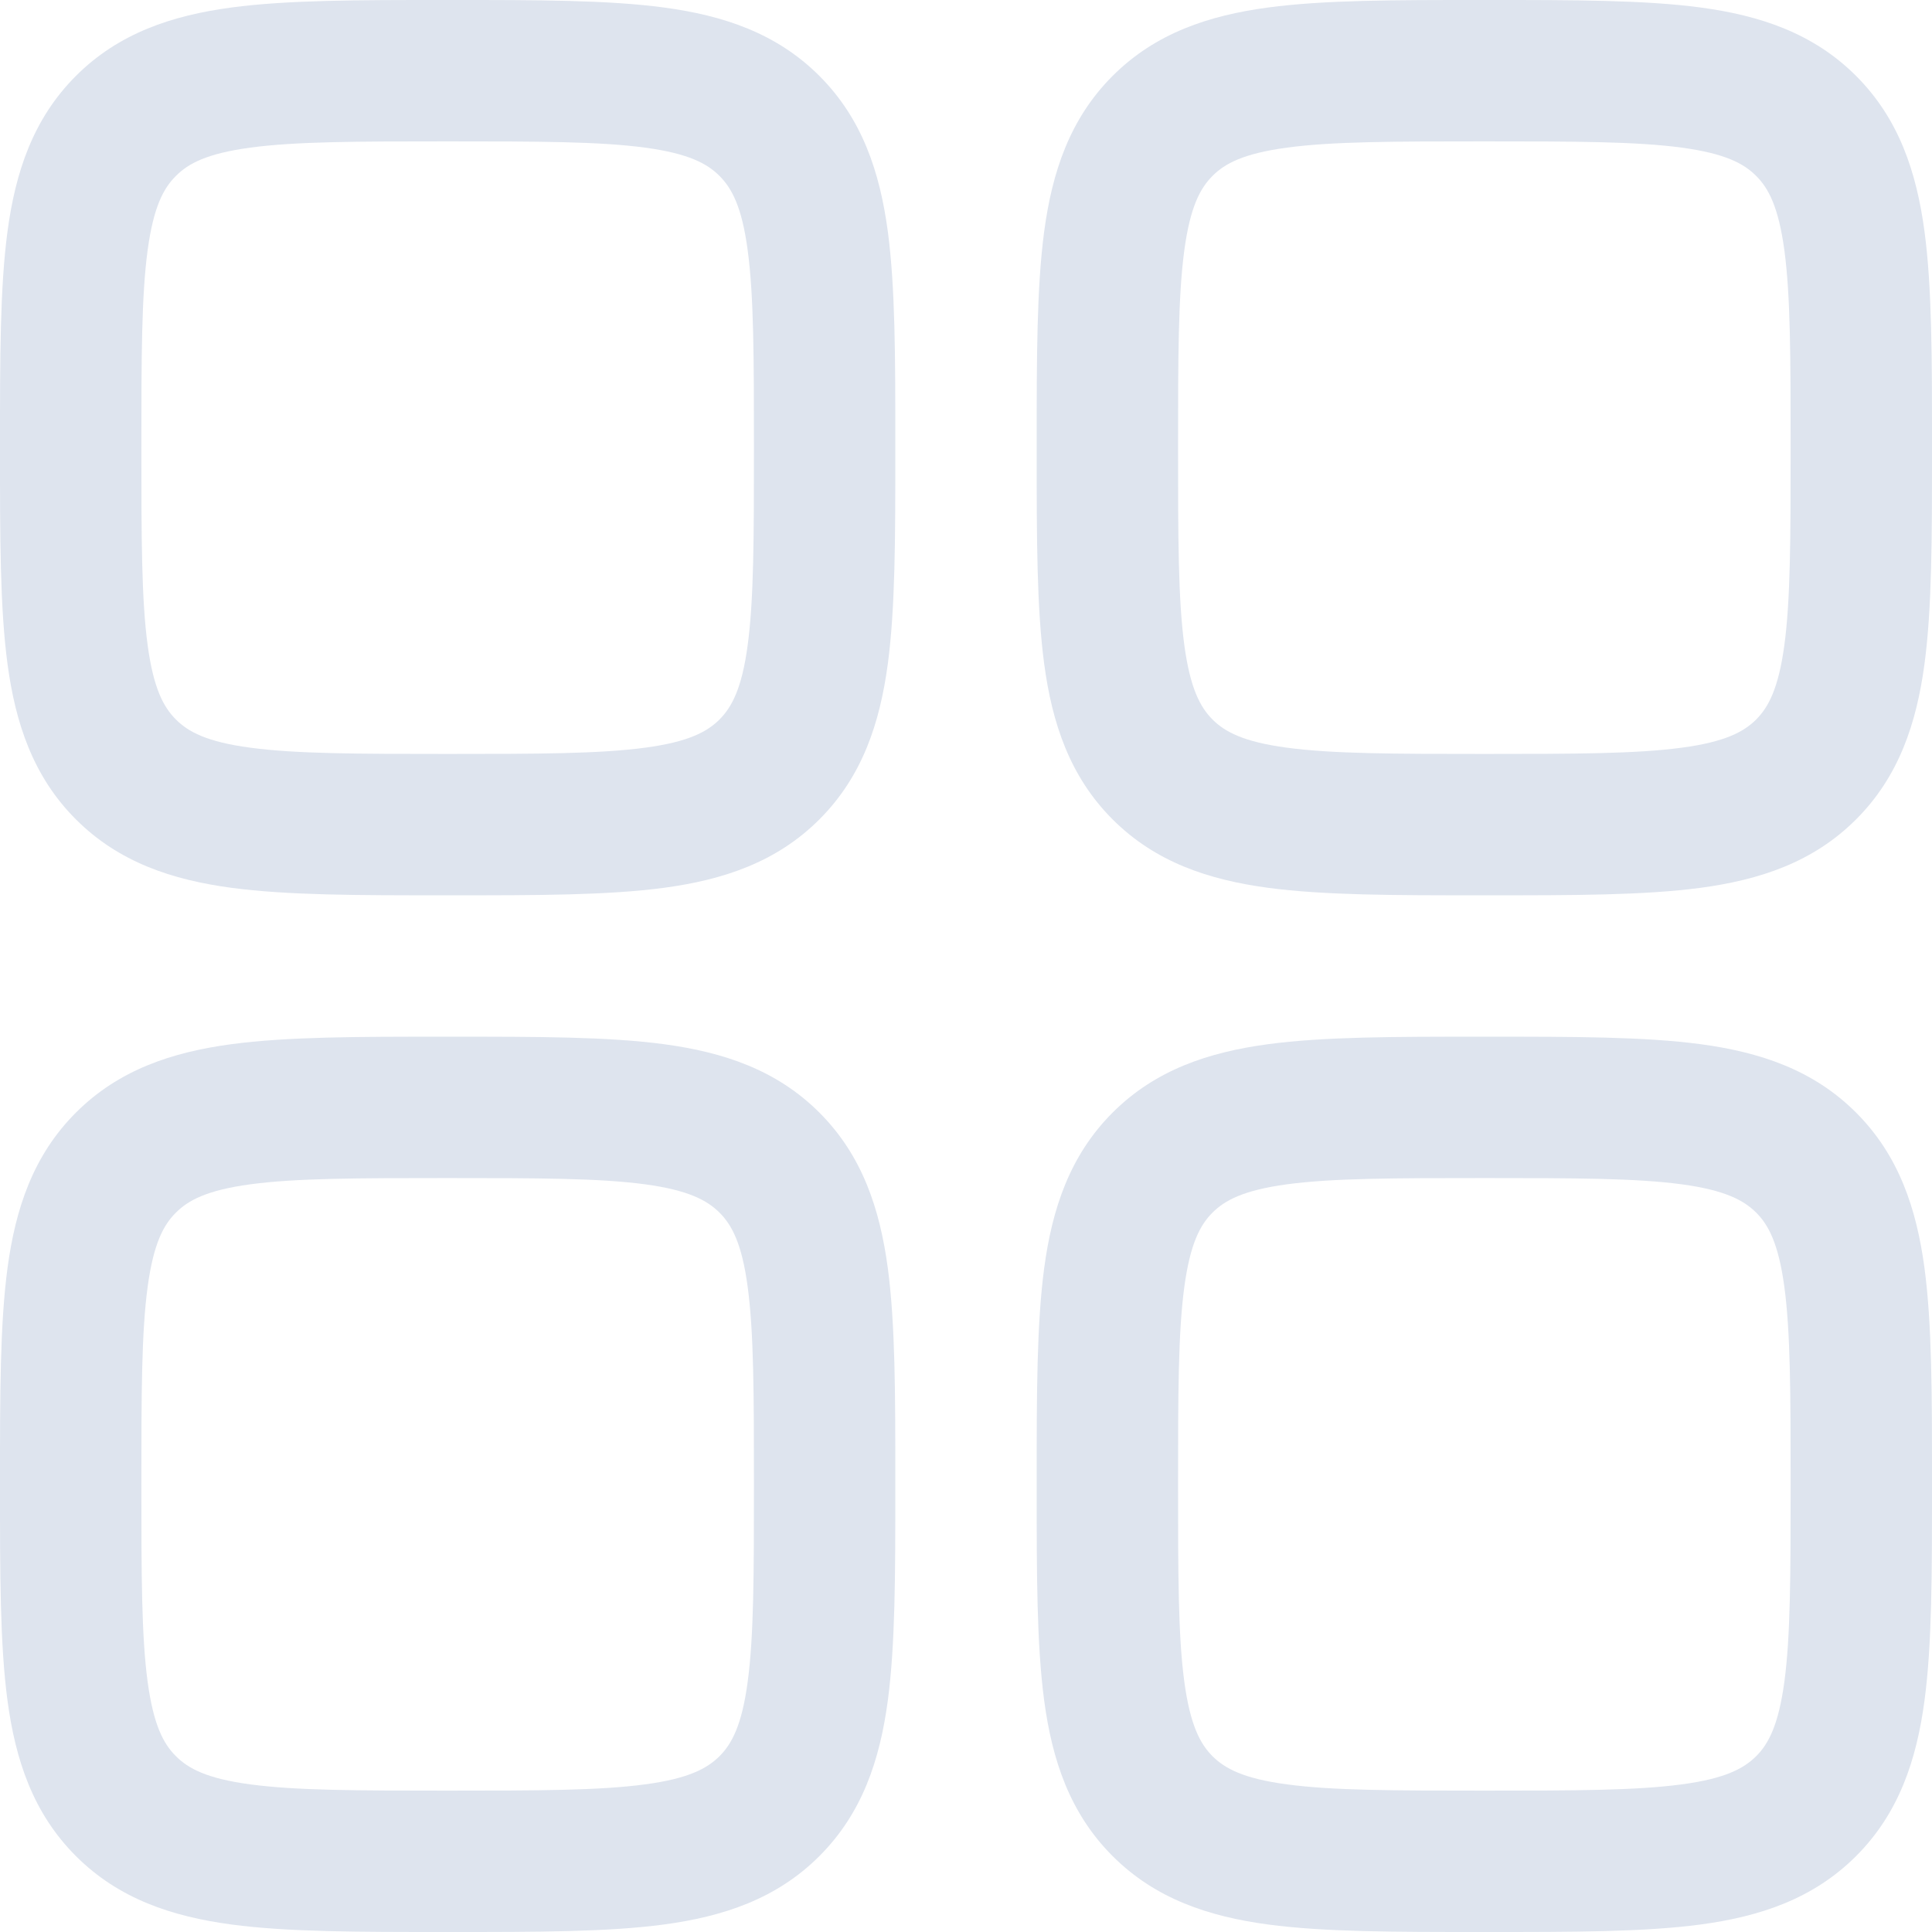
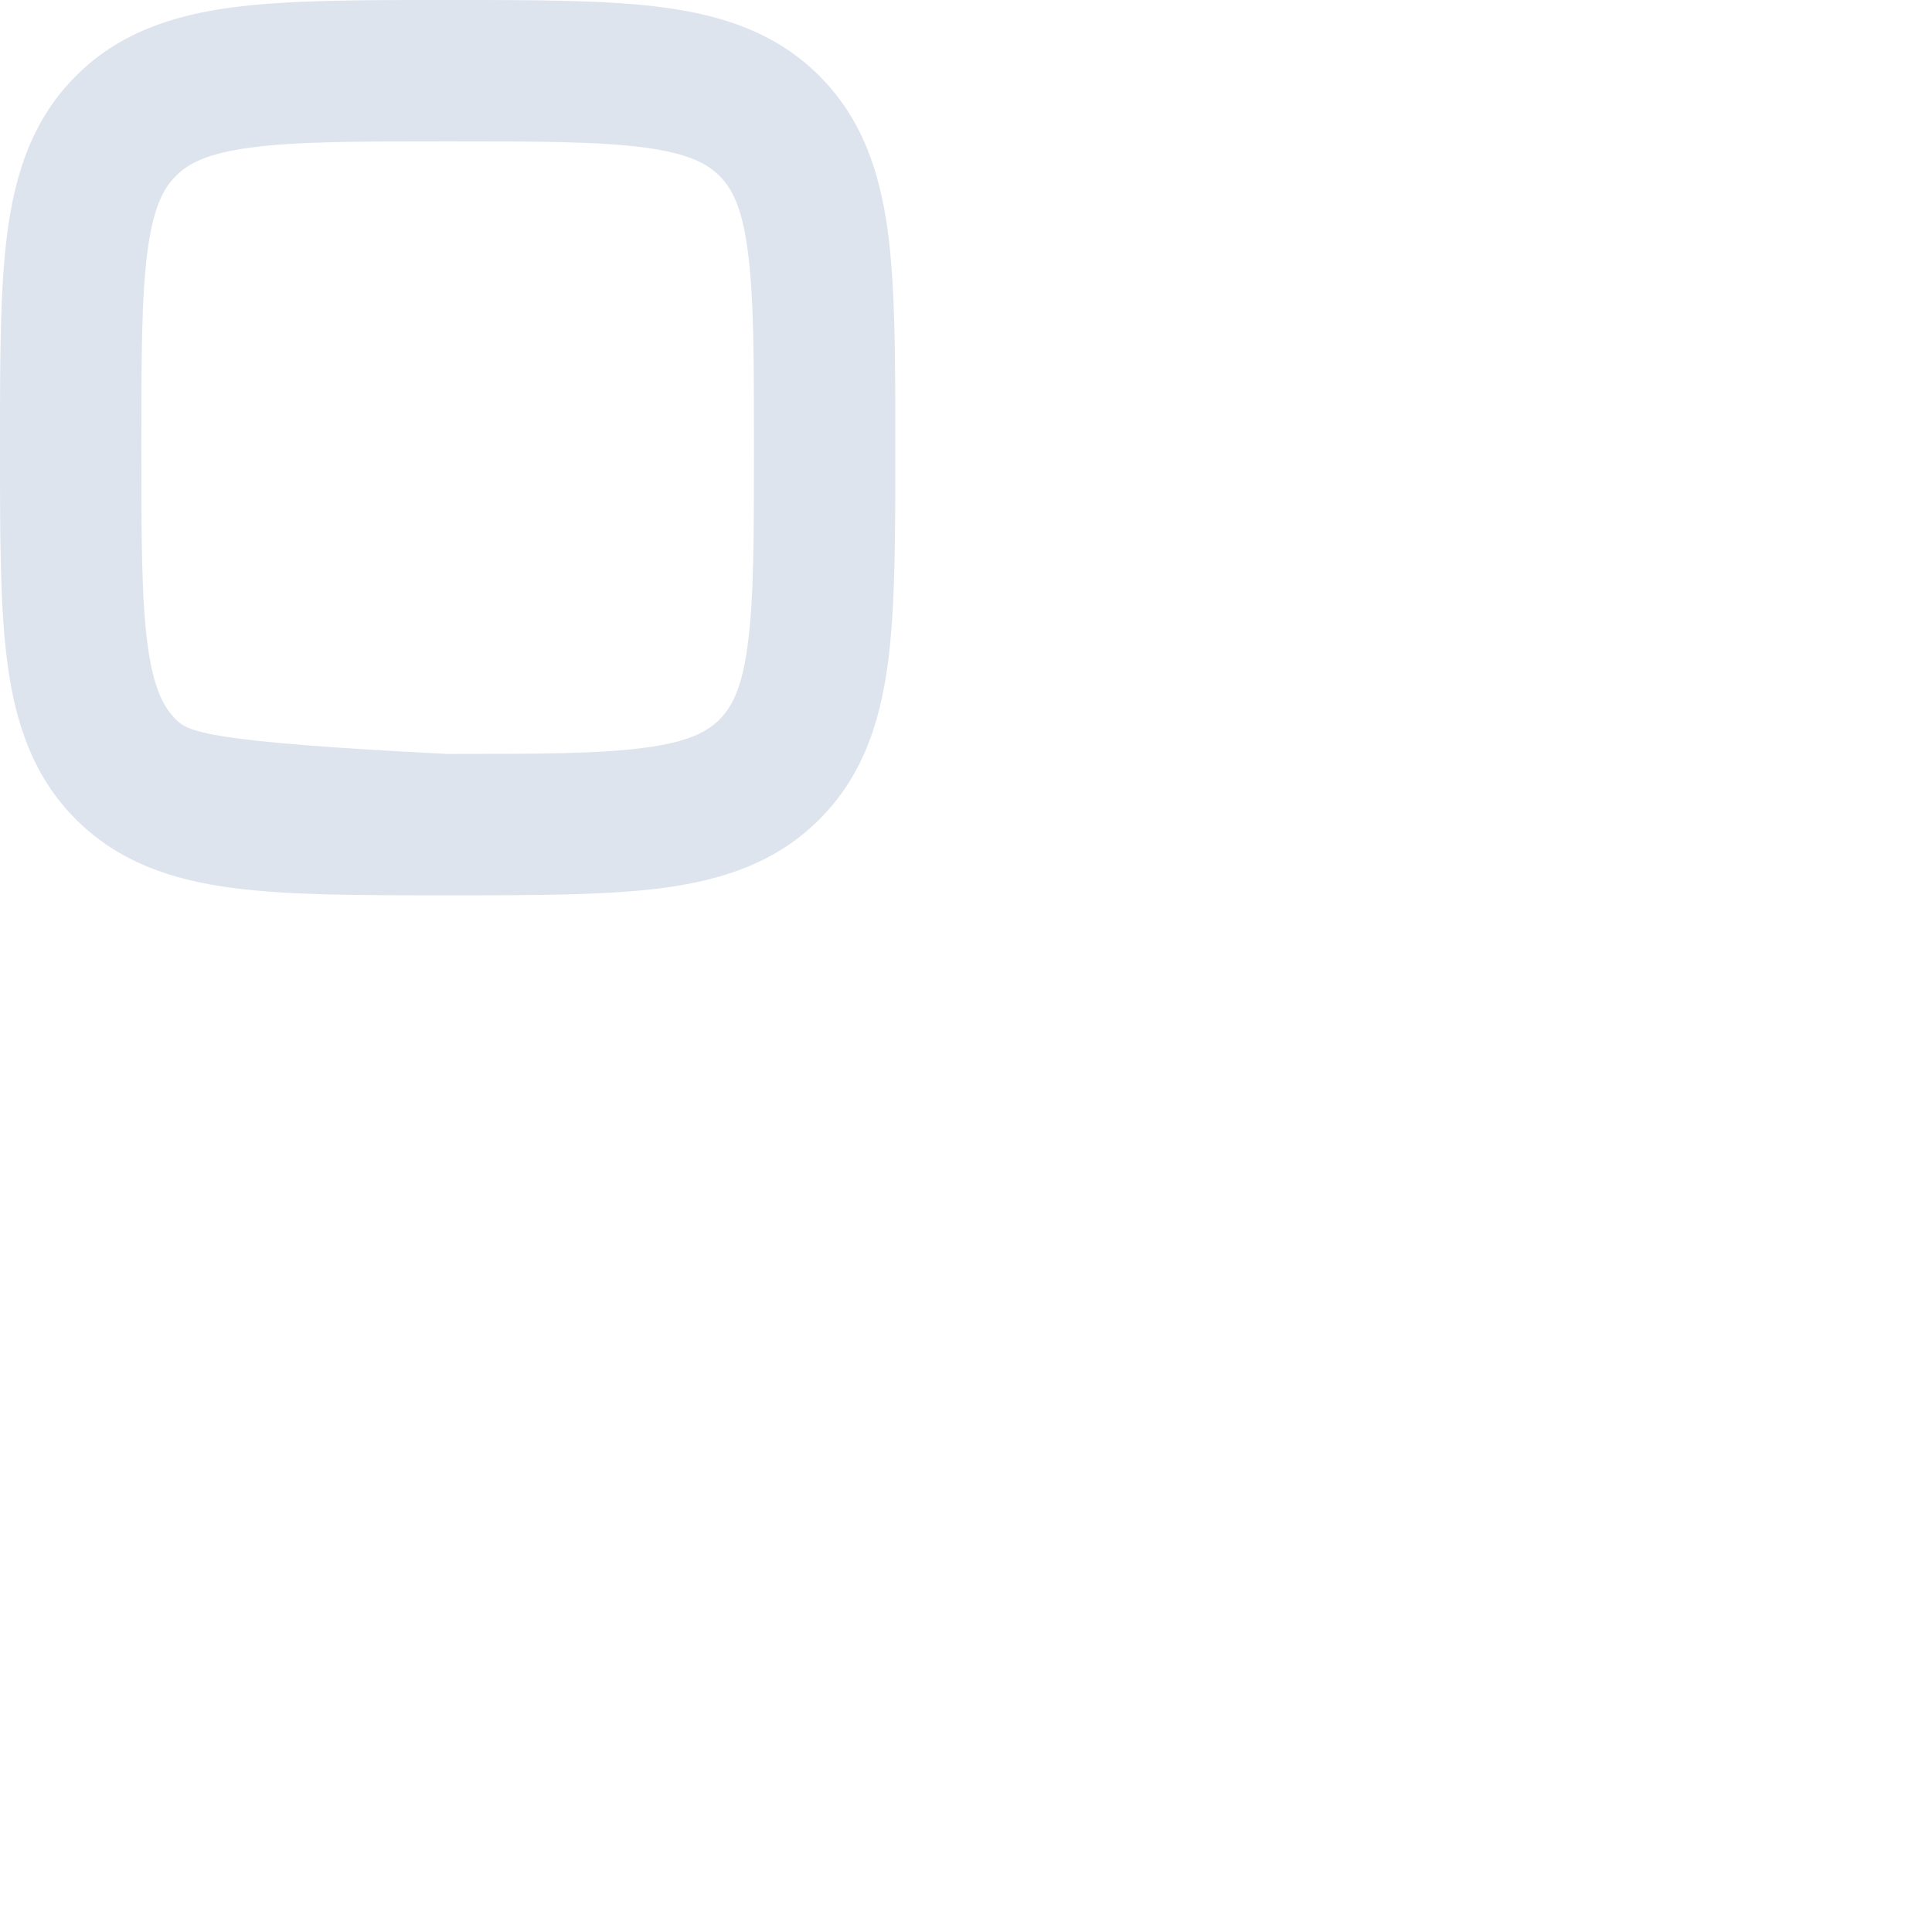
<svg xmlns="http://www.w3.org/2000/svg" width="17" height="17" viewBox="0 0 17 17" fill="none">
-   <path fill-rule="evenodd" clip-rule="evenodd" d="M3.896 9.54397e-07C3.151 -2.39237e-05 2.53 -4.04817e-05 2.036 0.066C1.516 0.136 1.046 0.29 0.668 0.668C0.29 1.046 0.136 1.516 0.066 2.036C-4.04817e-05 2.53 -2.39237e-05 3.151 9.54397e-07 3.896V3.982C-2.39237e-05 4.727 -4.04817e-05 5.349 0.066 5.842C0.136 6.362 0.29 6.832 0.668 7.21C1.046 7.588 1.516 7.742 2.036 7.812C2.53 7.878 3.151 7.878 3.896 7.878H3.982C4.727 7.878 5.349 7.878 5.842 7.812C6.362 7.742 6.832 7.588 7.21 7.21C7.588 6.832 7.742 6.362 7.812 5.842C7.878 5.349 7.878 4.727 7.878 3.982V3.896C7.878 3.151 7.878 2.53 7.812 2.036C7.742 1.516 7.588 1.046 7.21 0.668C6.832 0.29 6.362 0.136 5.842 0.066C5.349 -4.04817e-05 4.727 -2.39237e-05 3.982 9.54397e-07H3.896ZM1.548 1.548C1.656 1.439 1.819 1.351 2.202 1.299C2.603 1.245 3.14 1.244 3.939 1.244C4.738 1.244 5.275 1.245 5.676 1.299C6.059 1.351 6.222 1.439 6.331 1.548C6.439 1.656 6.528 1.819 6.579 2.202C6.633 2.603 6.634 3.14 6.634 3.939C6.634 4.738 6.633 5.275 6.579 5.676C6.528 6.059 6.439 6.222 6.331 6.331C6.222 6.439 6.059 6.528 5.676 6.579C5.275 6.633 4.738 6.634 3.939 6.634C3.14 6.634 2.603 6.633 2.202 6.579C1.819 6.528 1.656 6.439 1.548 6.331C1.439 6.222 1.351 6.059 1.299 5.676C1.245 5.275 1.244 4.738 1.244 3.939C1.244 3.14 1.245 2.603 1.299 2.202C1.351 1.819 1.439 1.656 1.548 1.548Z" fill="#DEE4EE" />
-   <path fill-rule="evenodd" clip-rule="evenodd" d="M13.018 9.122C12.273 9.122 11.652 9.122 11.158 9.188C10.638 9.258 10.168 9.412 9.79 9.79C9.412 10.168 9.258 10.638 9.188 11.158C9.122 11.652 9.122 12.273 9.122 13.018V13.104C9.122 13.849 9.122 14.471 9.188 14.964C9.258 15.485 9.412 15.954 9.79 16.332C10.168 16.71 10.638 16.864 11.158 16.934C11.652 17 12.273 17 13.018 17H13.104C13.849 17 14.47 17 14.964 16.934C15.484 16.864 15.954 16.71 16.332 16.332C16.71 15.954 16.864 15.485 16.934 14.964C17 14.471 17 13.849 17 13.104V13.018C17 12.273 17 11.652 16.934 11.158C16.864 10.638 16.71 10.168 16.332 9.79C15.954 9.412 15.484 9.258 14.964 9.188C14.47 9.122 13.849 9.122 13.104 9.122H13.018ZM10.669 10.67C10.777 10.562 10.941 10.473 11.324 10.421C11.725 10.367 12.262 10.366 13.061 10.366C13.86 10.366 14.397 10.367 14.798 10.421C15.181 10.473 15.344 10.562 15.453 10.67C15.561 10.778 15.649 10.941 15.701 11.324C15.755 11.725 15.756 12.262 15.756 13.061C15.756 13.861 15.755 14.398 15.701 14.798C15.649 15.181 15.561 15.345 15.453 15.453C15.344 15.561 15.181 15.65 14.798 15.701C14.397 15.755 13.86 15.756 13.061 15.756C12.262 15.756 11.725 15.755 11.324 15.701C10.941 15.65 10.777 15.561 10.669 15.453C10.561 15.345 10.473 15.181 10.421 14.798C10.367 14.398 10.366 13.861 10.366 13.061C10.366 12.262 10.367 11.725 10.421 11.324C10.473 10.941 10.561 10.778 10.669 10.67Z" fill="#DEE4EE" />
-   <path fill-rule="evenodd" clip-rule="evenodd" d="M3.896 9.122H3.982C4.727 9.122 5.349 9.122 5.842 9.188C6.362 9.258 6.832 9.412 7.21 9.79C7.588 10.168 7.742 10.638 7.812 11.158C7.878 11.652 7.878 12.273 7.878 13.018V13.104C7.878 13.849 7.878 14.471 7.812 14.964C7.742 15.485 7.588 15.954 7.21 16.332C6.832 16.71 6.362 16.864 5.842 16.934C5.349 17 4.727 17 3.982 17H3.896C3.151 17 2.53 17 2.036 16.934C1.516 16.864 1.046 16.71 0.668 16.332C0.29 15.954 0.136 15.485 0.066 14.964C-4.04817e-05 14.471 -2.39237e-05 13.849 9.54397e-07 13.104V13.018C-2.39237e-05 12.273 -4.04817e-05 11.652 0.066 11.158C0.136 10.638 0.29 10.168 0.668 9.79C1.046 9.412 1.516 9.258 2.036 9.188C2.53 9.122 3.151 9.122 3.896 9.122ZM2.202 10.421C1.819 10.473 1.656 10.562 1.548 10.67C1.439 10.778 1.351 10.941 1.299 11.324C1.245 11.725 1.244 12.262 1.244 13.061C1.244 13.861 1.245 14.398 1.299 14.798C1.351 15.181 1.439 15.345 1.548 15.453C1.656 15.561 1.819 15.65 2.202 15.701C2.603 15.755 3.14 15.756 3.939 15.756C4.738 15.756 5.275 15.755 5.676 15.701C6.059 15.65 6.222 15.561 6.331 15.453C6.439 15.345 6.528 15.181 6.579 14.798C6.633 14.398 6.634 13.861 6.634 13.061C6.634 12.262 6.633 11.725 6.579 11.324C6.528 10.941 6.439 10.778 6.331 10.67C6.222 10.562 6.059 10.473 5.676 10.421C5.275 10.367 4.738 10.366 3.939 10.366C3.14 10.366 2.603 10.367 2.202 10.421Z" fill="#DEE4EE" />
-   <path fill-rule="evenodd" clip-rule="evenodd" d="M13.018 9.54397e-07C12.273 -2.39237e-05 11.652 -4.04817e-05 11.158 0.066C10.638 0.136 10.168 0.29 9.79 0.668C9.412 1.046 9.258 1.516 9.188 2.036C9.122 2.53 9.122 3.151 9.122 3.896V3.982C9.122 4.727 9.122 5.349 9.188 5.842C9.258 6.362 9.412 6.832 9.79 7.21C10.168 7.588 10.638 7.742 11.158 7.812C11.652 7.878 12.273 7.878 13.018 7.878H13.104C13.849 7.878 14.47 7.878 14.964 7.812C15.484 7.742 15.954 7.588 16.332 7.21C16.71 6.832 16.864 6.362 16.934 5.842C17 5.349 17 4.727 17 3.982V3.896C17 3.151 17 2.53 16.934 2.036C16.864 1.516 16.71 1.046 16.332 0.668C15.954 0.29 15.484 0.136 14.964 0.066C14.47 -4.04817e-05 13.849 -2.39237e-05 13.104 9.54397e-07H13.018ZM10.669 1.548C10.777 1.439 10.941 1.351 11.324 1.299C11.725 1.245 12.262 1.244 13.061 1.244C13.86 1.244 14.397 1.245 14.798 1.299C15.181 1.351 15.344 1.439 15.453 1.548C15.561 1.656 15.649 1.819 15.701 2.202C15.755 2.603 15.756 3.14 15.756 3.939C15.756 4.738 15.755 5.275 15.701 5.676C15.649 6.059 15.561 6.222 15.453 6.331C15.344 6.439 15.181 6.528 14.798 6.579C14.397 6.633 13.86 6.634 13.061 6.634C12.262 6.634 11.725 6.633 11.324 6.579C10.941 6.528 10.777 6.439 10.669 6.331C10.561 6.222 10.473 6.059 10.421 5.676C10.367 5.275 10.366 4.738 10.366 3.939C10.366 3.14 10.367 2.603 10.421 2.202C10.473 1.819 10.561 1.656 10.669 1.548Z" fill="#DEE4EE" />
+   <path fill-rule="evenodd" clip-rule="evenodd" d="M3.896 9.54397e-07C3.151 -2.39237e-05 2.53 -4.04817e-05 2.036 0.066C1.516 0.136 1.046 0.29 0.668 0.668C0.29 1.046 0.136 1.516 0.066 2.036C-4.04817e-05 2.53 -2.39237e-05 3.151 9.54397e-07 3.896V3.982C-2.39237e-05 4.727 -4.04817e-05 5.349 0.066 5.842C0.136 6.362 0.29 6.832 0.668 7.21C1.046 7.588 1.516 7.742 2.036 7.812C2.53 7.878 3.151 7.878 3.896 7.878H3.982C4.727 7.878 5.349 7.878 5.842 7.812C6.362 7.742 6.832 7.588 7.21 7.21C7.588 6.832 7.742 6.362 7.812 5.842C7.878 5.349 7.878 4.727 7.878 3.982V3.896C7.878 3.151 7.878 2.53 7.812 2.036C7.742 1.516 7.588 1.046 7.21 0.668C6.832 0.29 6.362 0.136 5.842 0.066C5.349 -4.04817e-05 4.727 -2.39237e-05 3.982 9.54397e-07H3.896ZM1.548 1.548C1.656 1.439 1.819 1.351 2.202 1.299C2.603 1.245 3.14 1.244 3.939 1.244C4.738 1.244 5.275 1.245 5.676 1.299C6.059 1.351 6.222 1.439 6.331 1.548C6.439 1.656 6.528 1.819 6.579 2.202C6.633 2.603 6.634 3.14 6.634 3.939C6.634 4.738 6.633 5.275 6.579 5.676C6.528 6.059 6.439 6.222 6.331 6.331C6.222 6.439 6.059 6.528 5.676 6.579C5.275 6.633 4.738 6.634 3.939 6.634C1.819 6.528 1.656 6.439 1.548 6.331C1.439 6.222 1.351 6.059 1.299 5.676C1.245 5.275 1.244 4.738 1.244 3.939C1.244 3.14 1.245 2.603 1.299 2.202C1.351 1.819 1.439 1.656 1.548 1.548Z" fill="#DEE4EE" />
</svg>